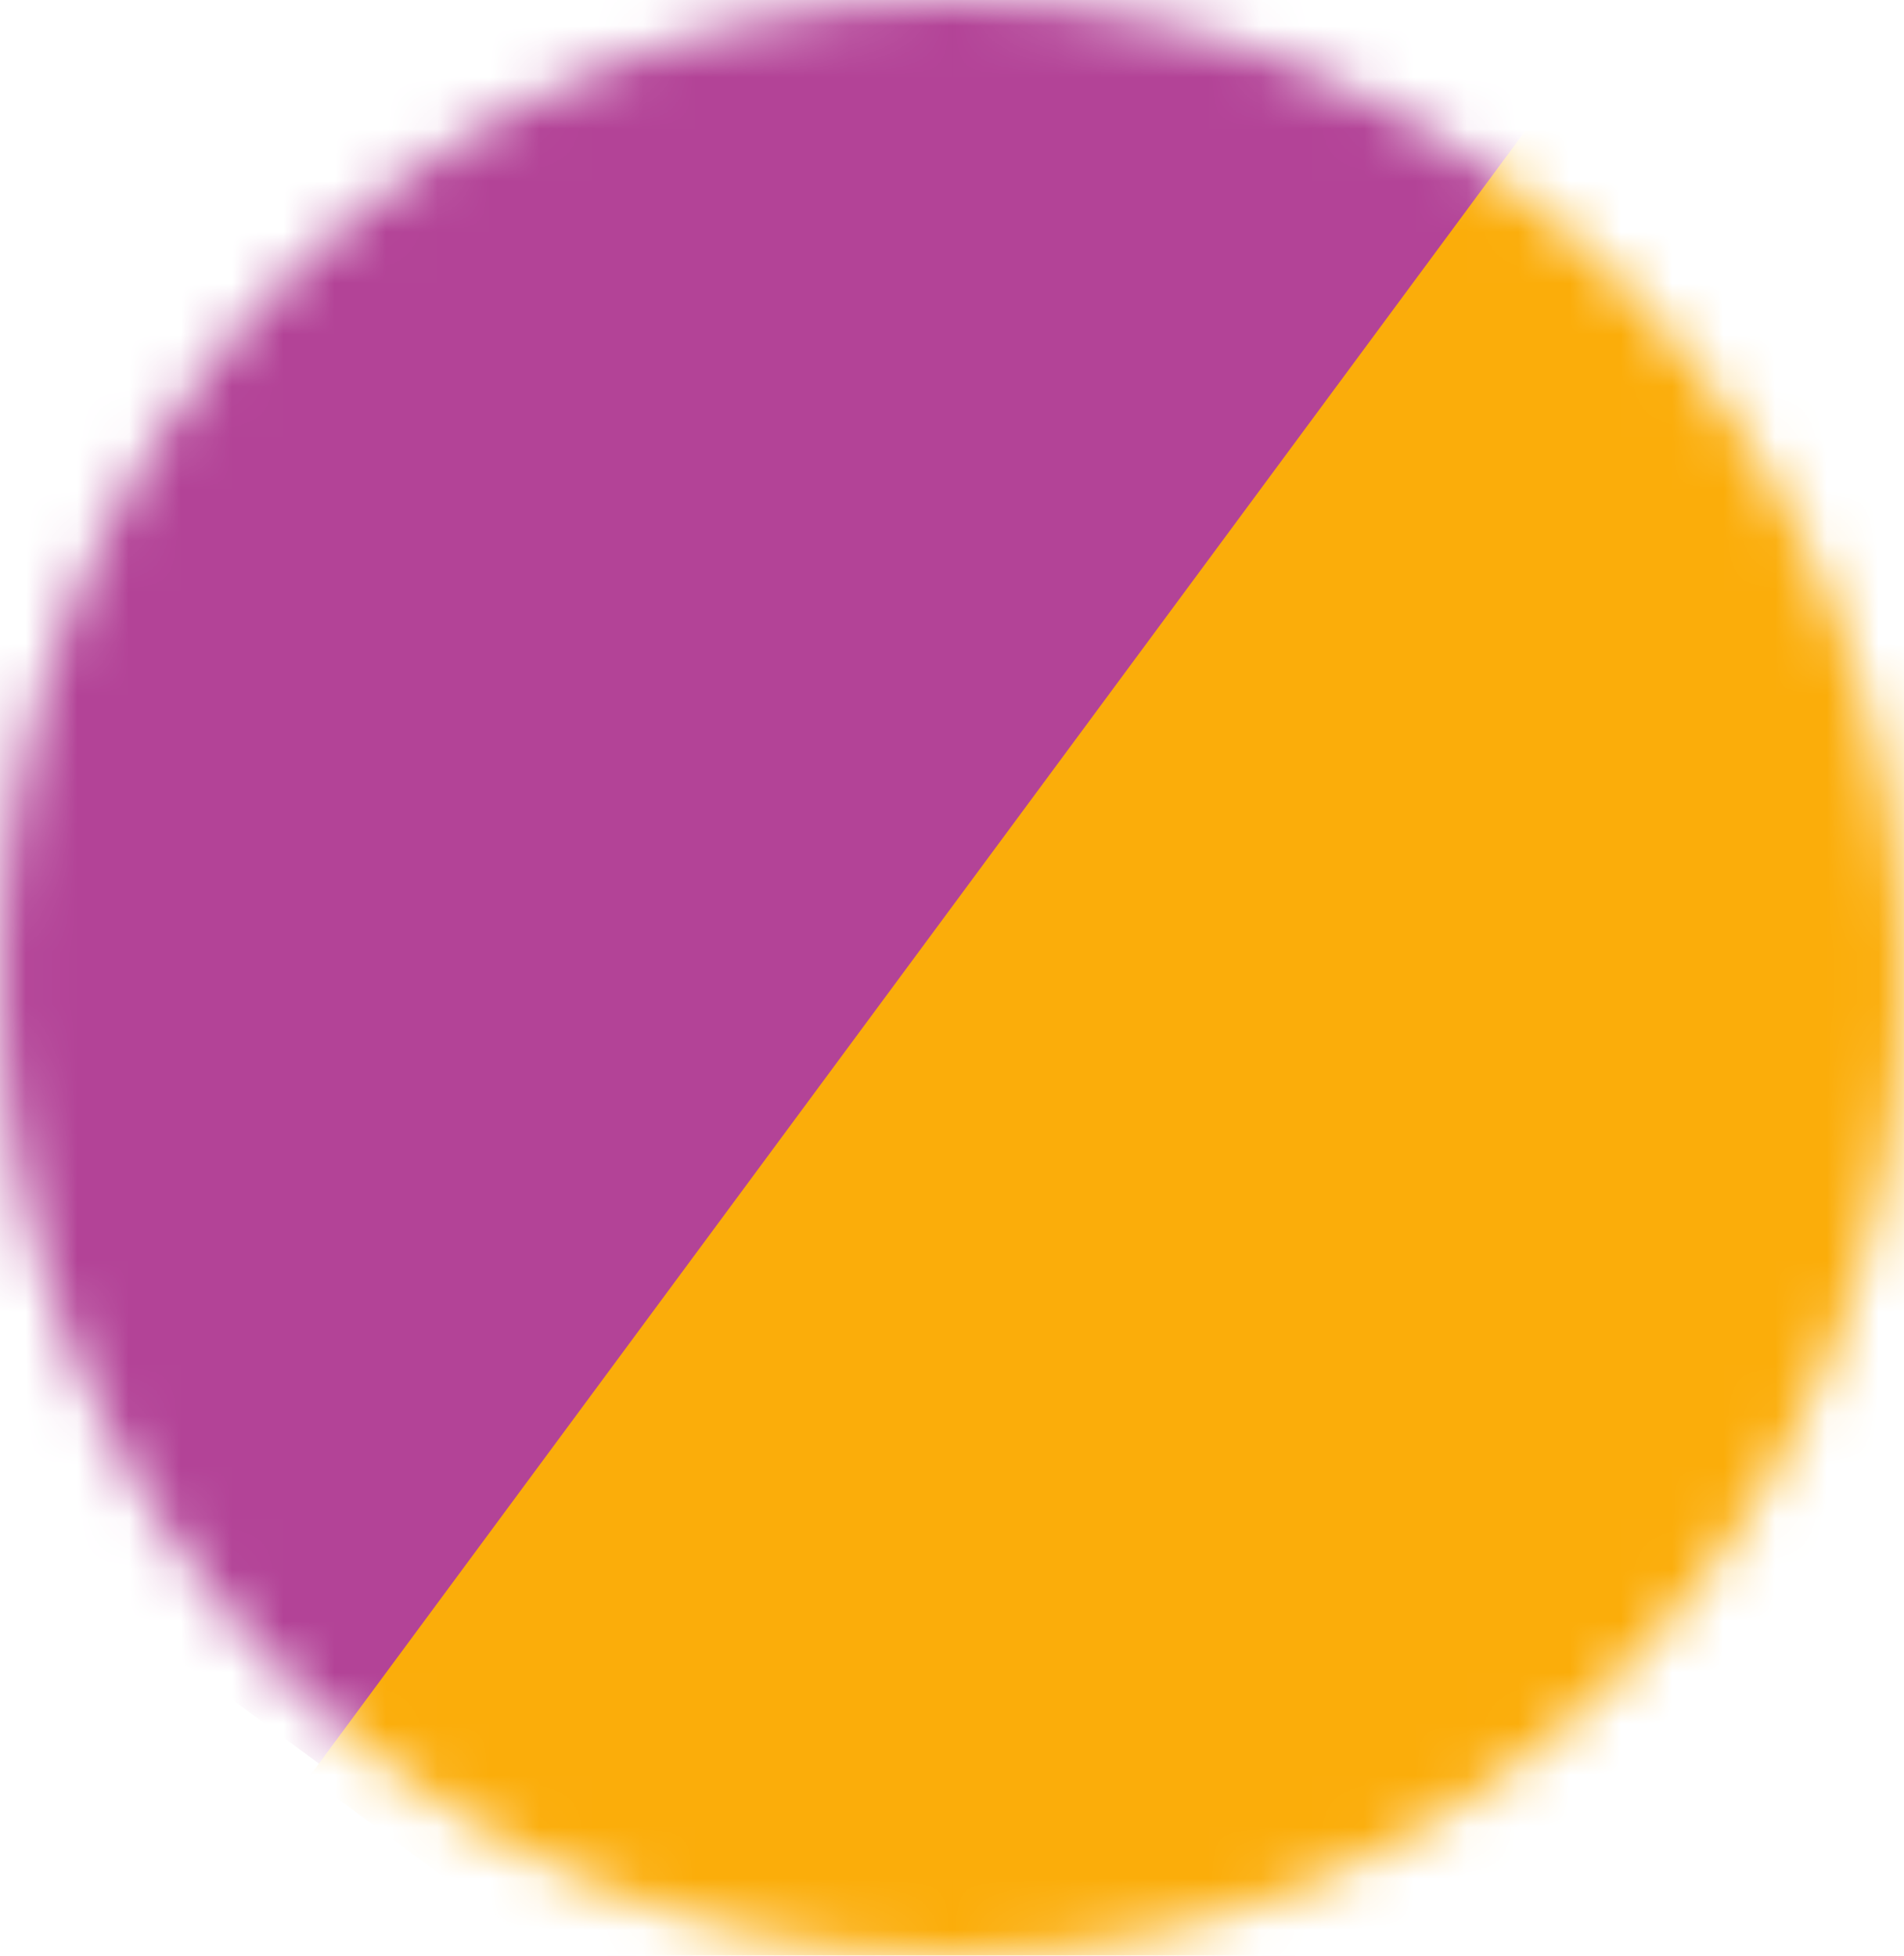
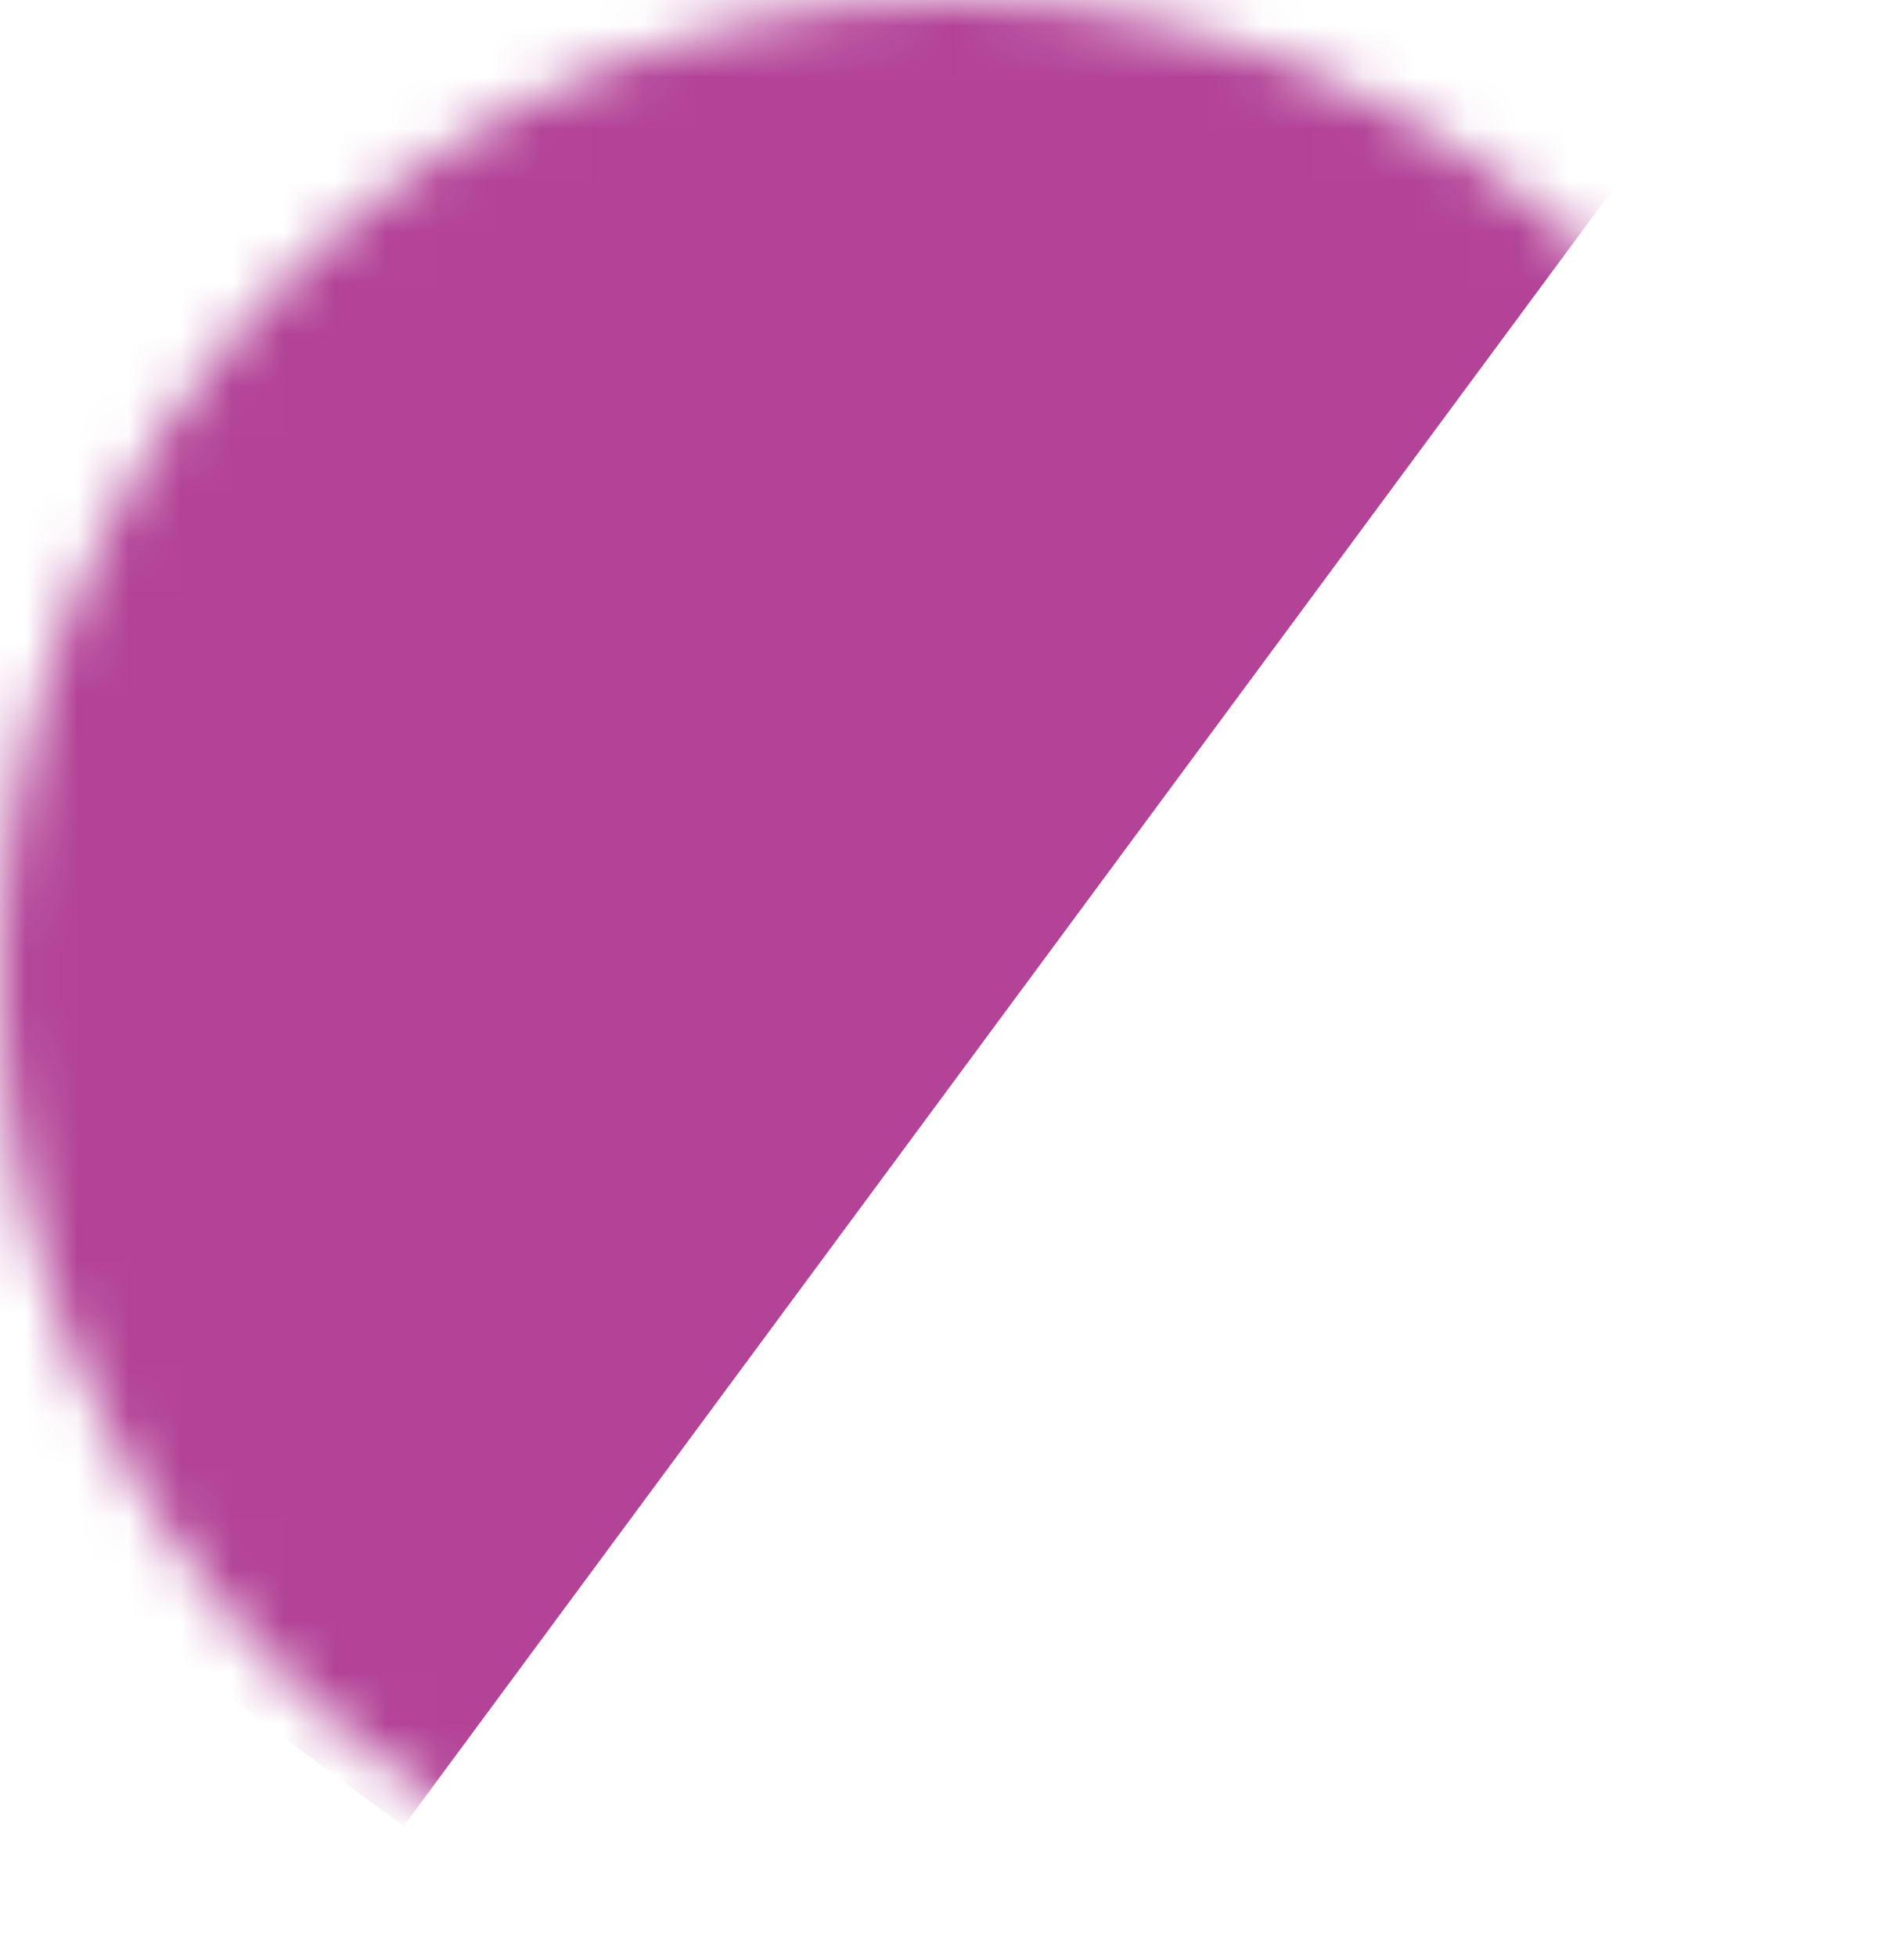
<svg xmlns="http://www.w3.org/2000/svg" width="37" height="38" viewBox="0 0 37 38" fill="none">
  <mask id="mask0_1384_1741" style="mask-type:alpha" maskUnits="userSpaceOnUse" x="0" y="0" width="37" height="38">
    <ellipse cx="18.5" cy="19" rx="18.5" ry="19" fill="#D9D9D9" />
  </mask>
  <g mask="url(#mask0_1384_1741)">
    <rect x="-20.608" y="14.461" width="40.453" height="35.375" transform="rotate(-53.538 -20.608 14.461)" fill="#B34397" />
-     <rect x="6" y="34.535" width="40.453" height="35.375" transform="rotate(-53.538 6 34.535)" fill="#FBAD0A" />
  </g>
</svg>